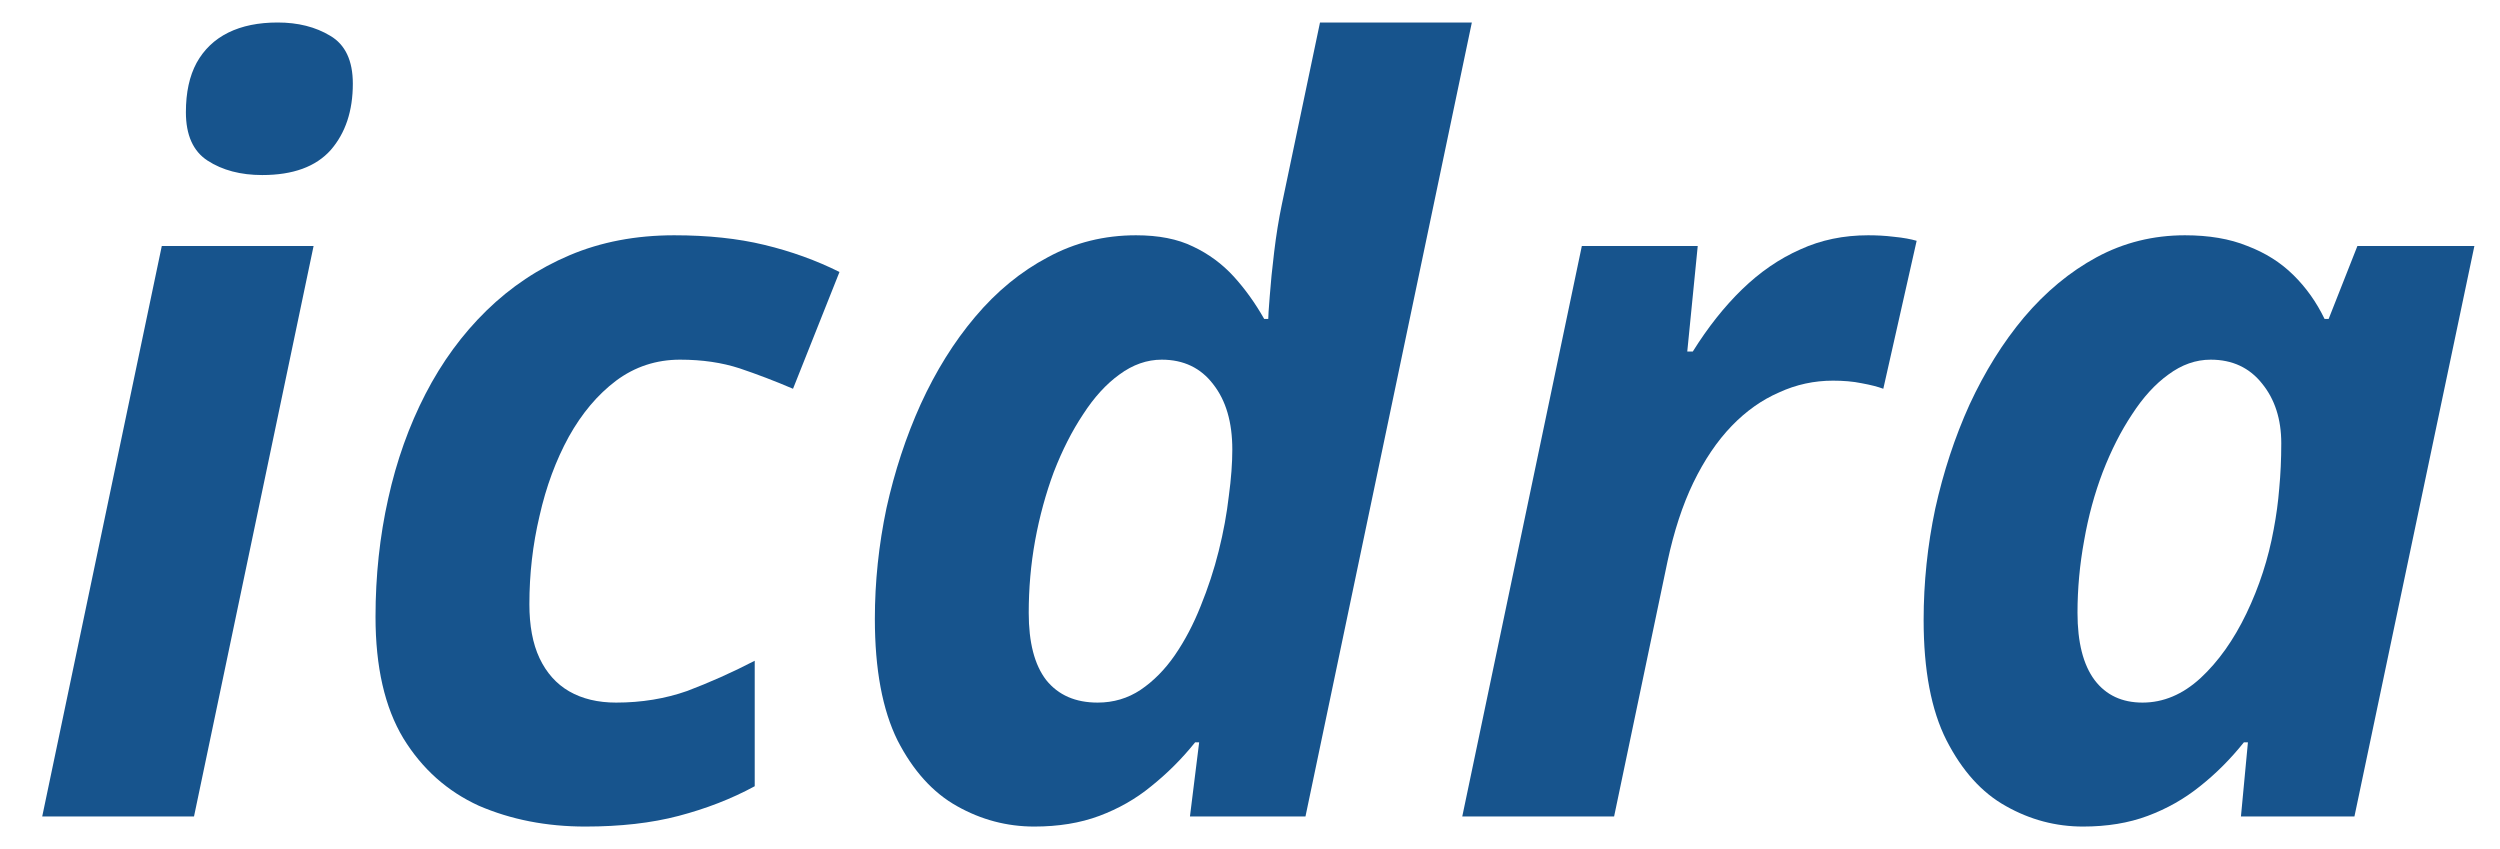
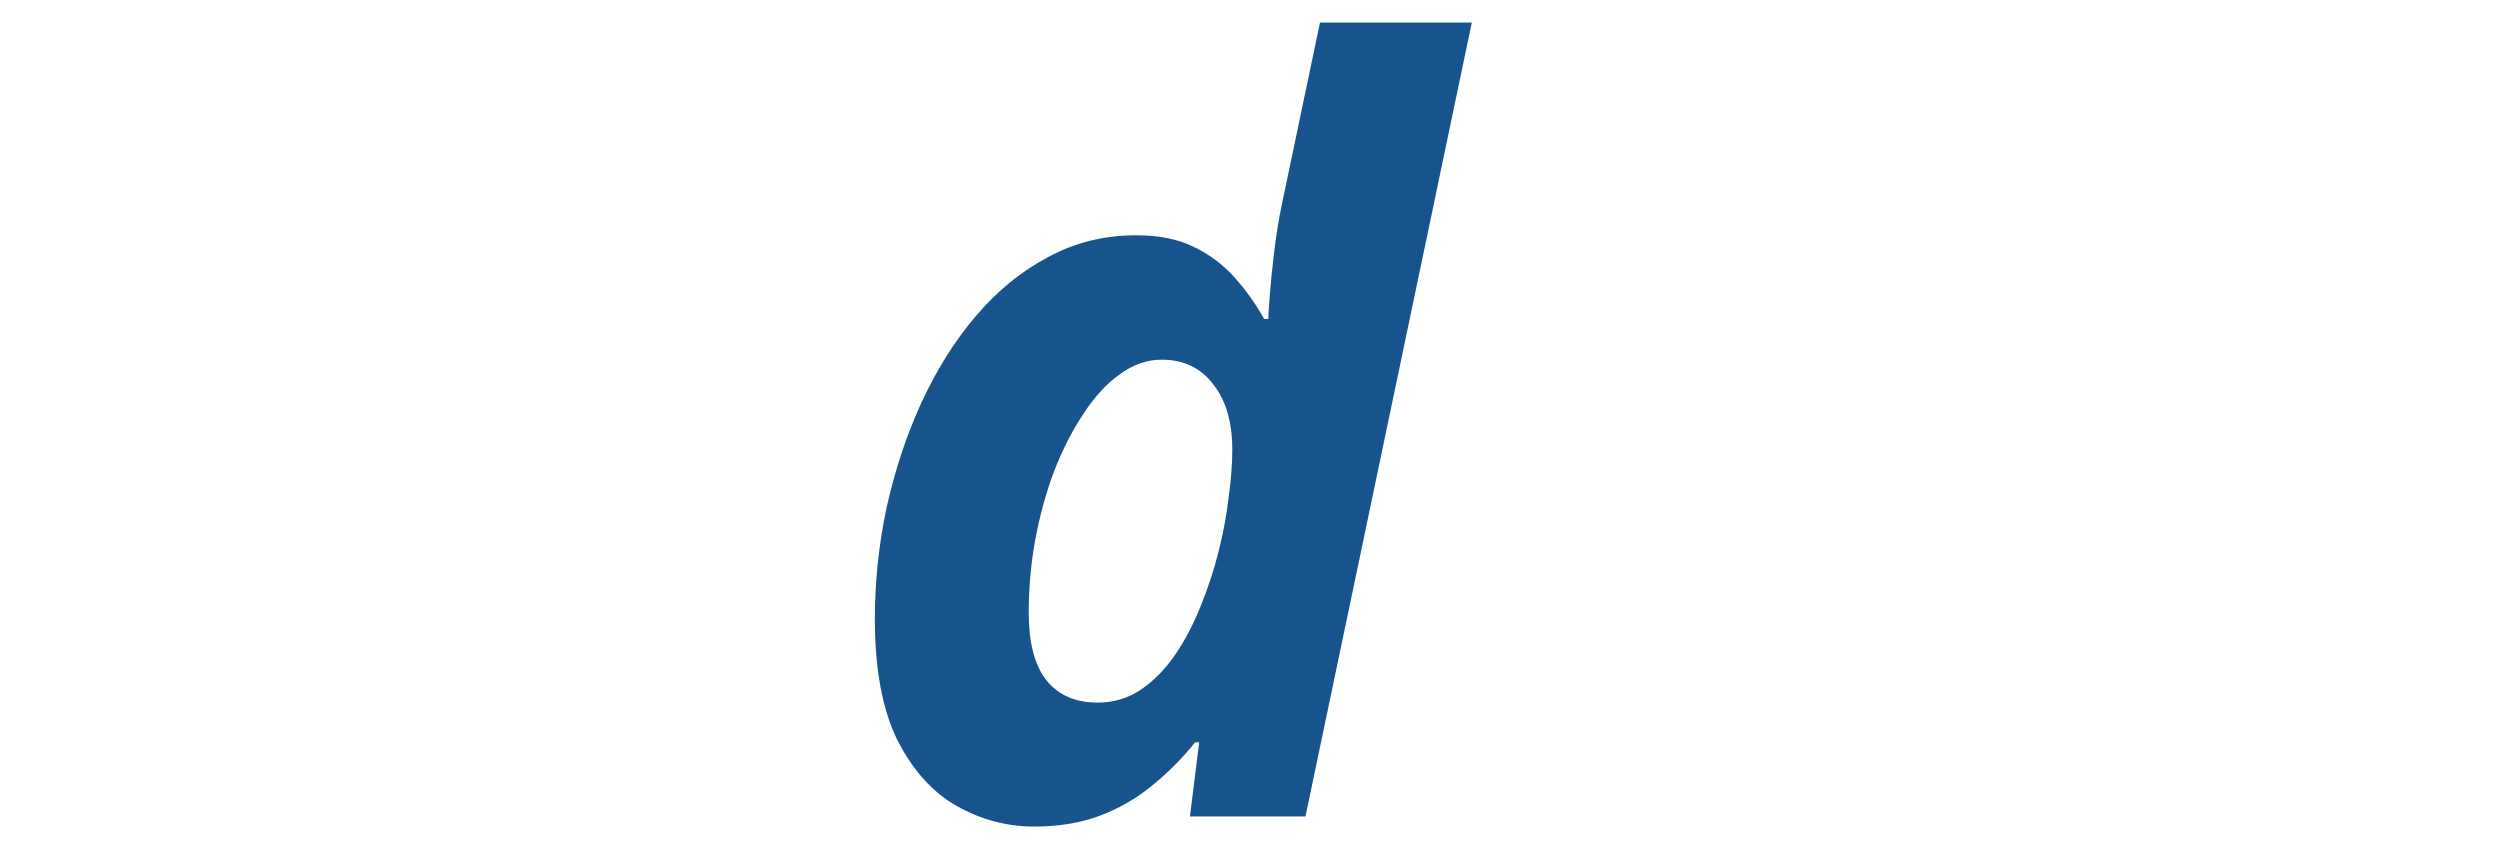
<svg xmlns="http://www.w3.org/2000/svg" width="53px" height="18px" viewBox="0 0 52 18" version="1.1">
  <g id="surface1">
-     <path style=" stroke:none;fill-rule:nonzero;fill:rgb(9.02%,32.941%,55.294%);fill-opacity:1;" d="M 0.395 17.309 L 2.93 5.215 L 6.148 5.215 L 3.613 17.309 Z M 5.059 3.711 C 4.602 3.711 4.215 3.609 3.902 3.406 C 3.594 3.207 3.441 2.863 3.441 2.379 C 3.441 1.961 3.516 1.613 3.668 1.332 C 3.824 1.051 4.047 0.836 4.34 0.691 C 4.633 0.547 4.98 0.477 5.387 0.477 C 5.816 0.477 6.188 0.57 6.5 0.758 C 6.82 0.945 6.98 1.285 6.98 1.773 C 6.98 2.352 6.824 2.82 6.512 3.18 C 6.195 3.535 5.711 3.711 5.059 3.711 Z M 5.059 3.711 " />
-     <path style=" stroke:none;fill-rule:nonzero;fill:rgb(9.02%,32.941%,55.294%);fill-opacity:1;" d="M 11.91 17.523 C 11.082 17.523 10.332 17.375 9.652 17.082 C 8.984 16.777 8.449 16.301 8.051 15.652 C 7.656 14.996 7.461 14.137 7.461 13.078 C 7.461 12.207 7.551 11.367 7.73 10.57 C 7.906 9.77 8.172 9.027 8.52 8.352 C 8.871 7.672 9.301 7.086 9.812 6.586 C 10.328 6.082 10.914 5.691 11.578 5.41 C 12.242 5.129 12.98 4.988 13.793 4.988 C 14.504 4.988 15.141 5.055 15.703 5.191 C 16.273 5.328 16.805 5.52 17.297 5.766 L 16.312 8.242 C 15.93 8.078 15.551 7.934 15.18 7.809 C 14.809 7.688 14.391 7.625 13.918 7.625 C 13.414 7.625 12.961 7.773 12.562 8.07 C 12.168 8.367 11.836 8.762 11.559 9.258 C 11.285 9.758 11.078 10.316 10.938 10.938 C 10.793 11.551 10.723 12.172 10.723 12.809 C 10.723 13.262 10.793 13.645 10.938 13.953 C 11.086 14.266 11.297 14.5 11.566 14.656 C 11.844 14.816 12.176 14.895 12.562 14.895 C 13.102 14.895 13.605 14.812 14.07 14.648 C 14.531 14.473 15.012 14.262 15.5 14.008 L 15.5 16.668 C 15.004 16.938 14.465 17.145 13.887 17.297 C 13.309 17.449 12.652 17.523 11.91 17.523 Z M 11.91 17.523 " />
    <path style=" stroke:none;fill-rule:nonzero;fill:rgb(9.02%,32.941%,55.294%);fill-opacity:1;" d="M 21.426 17.523 C 20.848 17.523 20.301 17.379 19.789 17.09 C 19.277 16.805 18.855 16.336 18.527 15.695 C 18.207 15.047 18.047 14.188 18.047 13.121 C 18.047 12.336 18.129 11.555 18.293 10.773 C 18.465 9.996 18.707 9.258 19.02 8.566 C 19.34 7.867 19.723 7.25 20.172 6.719 C 20.629 6.176 21.145 5.754 21.715 5.453 C 22.289 5.141 22.914 4.988 23.582 4.988 C 24.062 4.988 24.465 5.066 24.793 5.227 C 25.125 5.383 25.414 5.598 25.656 5.863 C 25.898 6.129 26.113 6.43 26.301 6.762 L 26.387 6.762 C 26.387 6.719 26.395 6.559 26.418 6.285 C 26.438 6.012 26.469 5.695 26.512 5.344 C 26.555 4.984 26.609 4.652 26.672 4.348 L 27.484 0.477 L 30.703 0.477 L 27.176 17.309 L 24.727 17.309 L 24.922 15.738 L 24.836 15.738 C 24.551 16.094 24.238 16.402 23.906 16.668 C 23.578 16.938 23.211 17.145 22.805 17.297 C 22.398 17.449 21.938 17.523 21.426 17.523 Z M 22.77 14.895 C 23.105 14.895 23.41 14.805 23.68 14.625 C 23.957 14.438 24.199 14.191 24.406 13.891 C 24.621 13.578 24.801 13.234 24.953 12.852 C 25.109 12.469 25.238 12.078 25.336 11.684 C 25.438 11.277 25.508 10.891 25.551 10.516 C 25.602 10.141 25.625 9.812 25.625 9.531 C 25.625 8.953 25.492 8.492 25.219 8.145 C 24.957 7.801 24.594 7.625 24.129 7.625 C 23.816 7.625 23.516 7.73 23.23 7.941 C 22.953 8.141 22.695 8.422 22.461 8.785 C 22.227 9.137 22.02 9.543 21.84 10.008 C 21.672 10.461 21.539 10.945 21.445 11.457 C 21.352 11.969 21.309 12.48 21.309 12.992 C 21.309 13.617 21.43 14.094 21.68 14.418 C 21.938 14.738 22.301 14.895 22.77 14.895 Z M 22.77 14.895 " />
-     <path style=" stroke:none;fill-rule:nonzero;fill:rgb(9.02%,32.941%,55.294%);fill-opacity:1;" d="M 30.5 17.309 L 33.035 5.215 L 35.492 5.215 L 35.27 7.453 L 35.387 7.453 C 35.707 6.941 36.055 6.5 36.434 6.133 C 36.812 5.766 37.223 5.484 37.664 5.289 C 38.105 5.086 38.586 4.988 39.105 4.988 C 39.277 4.988 39.461 4.996 39.652 5.02 C 39.852 5.039 40.012 5.07 40.133 5.105 L 39.426 8.242 C 39.312 8.199 39.16 8.16 38.969 8.125 C 38.781 8.086 38.578 8.07 38.359 8.07 C 37.961 8.07 37.578 8.152 37.215 8.32 C 36.852 8.477 36.516 8.715 36.211 9.031 C 35.902 9.352 35.633 9.75 35.398 10.234 C 35.168 10.711 34.988 11.266 34.852 11.898 L 33.719 17.309 Z M 30.5 17.309 " />
-     <path style=" stroke:none;fill-rule:nonzero;fill:rgb(9.02%,32.941%,55.294%);fill-opacity:1;" d="M 43.66 17.523 C 43.082 17.523 42.539 17.379 42.027 17.09 C 41.512 16.805 41.094 16.336 40.766 15.695 C 40.441 15.055 40.281 14.203 40.281 13.145 C 40.281 12.352 40.363 11.562 40.527 10.785 C 40.699 10.008 40.941 9.27 41.254 8.578 C 41.578 7.879 41.961 7.262 42.41 6.727 C 42.867 6.188 43.379 5.762 43.949 5.453 C 44.527 5.141 45.152 4.988 45.82 4.988 C 46.328 4.988 46.77 5.062 47.145 5.215 C 47.523 5.359 47.848 5.562 48.121 5.832 C 48.391 6.098 48.609 6.406 48.781 6.762 L 48.867 6.762 L 49.477 5.215 L 51.957 5.215 L 49.414 17.309 L 47.008 17.309 L 47.156 15.738 L 47.07 15.738 C 46.785 16.094 46.477 16.402 46.141 16.668 C 45.805 16.938 45.438 17.145 45.031 17.297 C 44.625 17.449 44.168 17.523 43.66 17.523 Z M 44.922 14.895 C 45.363 14.895 45.773 14.723 46.152 14.375 C 46.531 14.023 46.855 13.566 47.125 13.004 C 47.395 12.441 47.59 11.844 47.703 11.219 C 47.758 10.93 47.797 10.641 47.82 10.352 C 47.848 10.055 47.863 9.738 47.863 9.398 C 47.863 8.887 47.727 8.465 47.457 8.133 C 47.191 7.797 46.828 7.625 46.367 7.625 C 46.051 7.625 45.754 7.73 45.469 7.941 C 45.191 8.141 44.934 8.422 44.699 8.785 C 44.465 9.137 44.258 9.543 44.078 10.008 C 43.906 10.461 43.773 10.945 43.684 11.457 C 43.59 11.969 43.543 12.48 43.543 12.992 C 43.543 13.617 43.664 14.094 43.906 14.418 C 44.148 14.738 44.488 14.895 44.922 14.895 Z M 44.922 14.895 " />
  </g>
</svg>